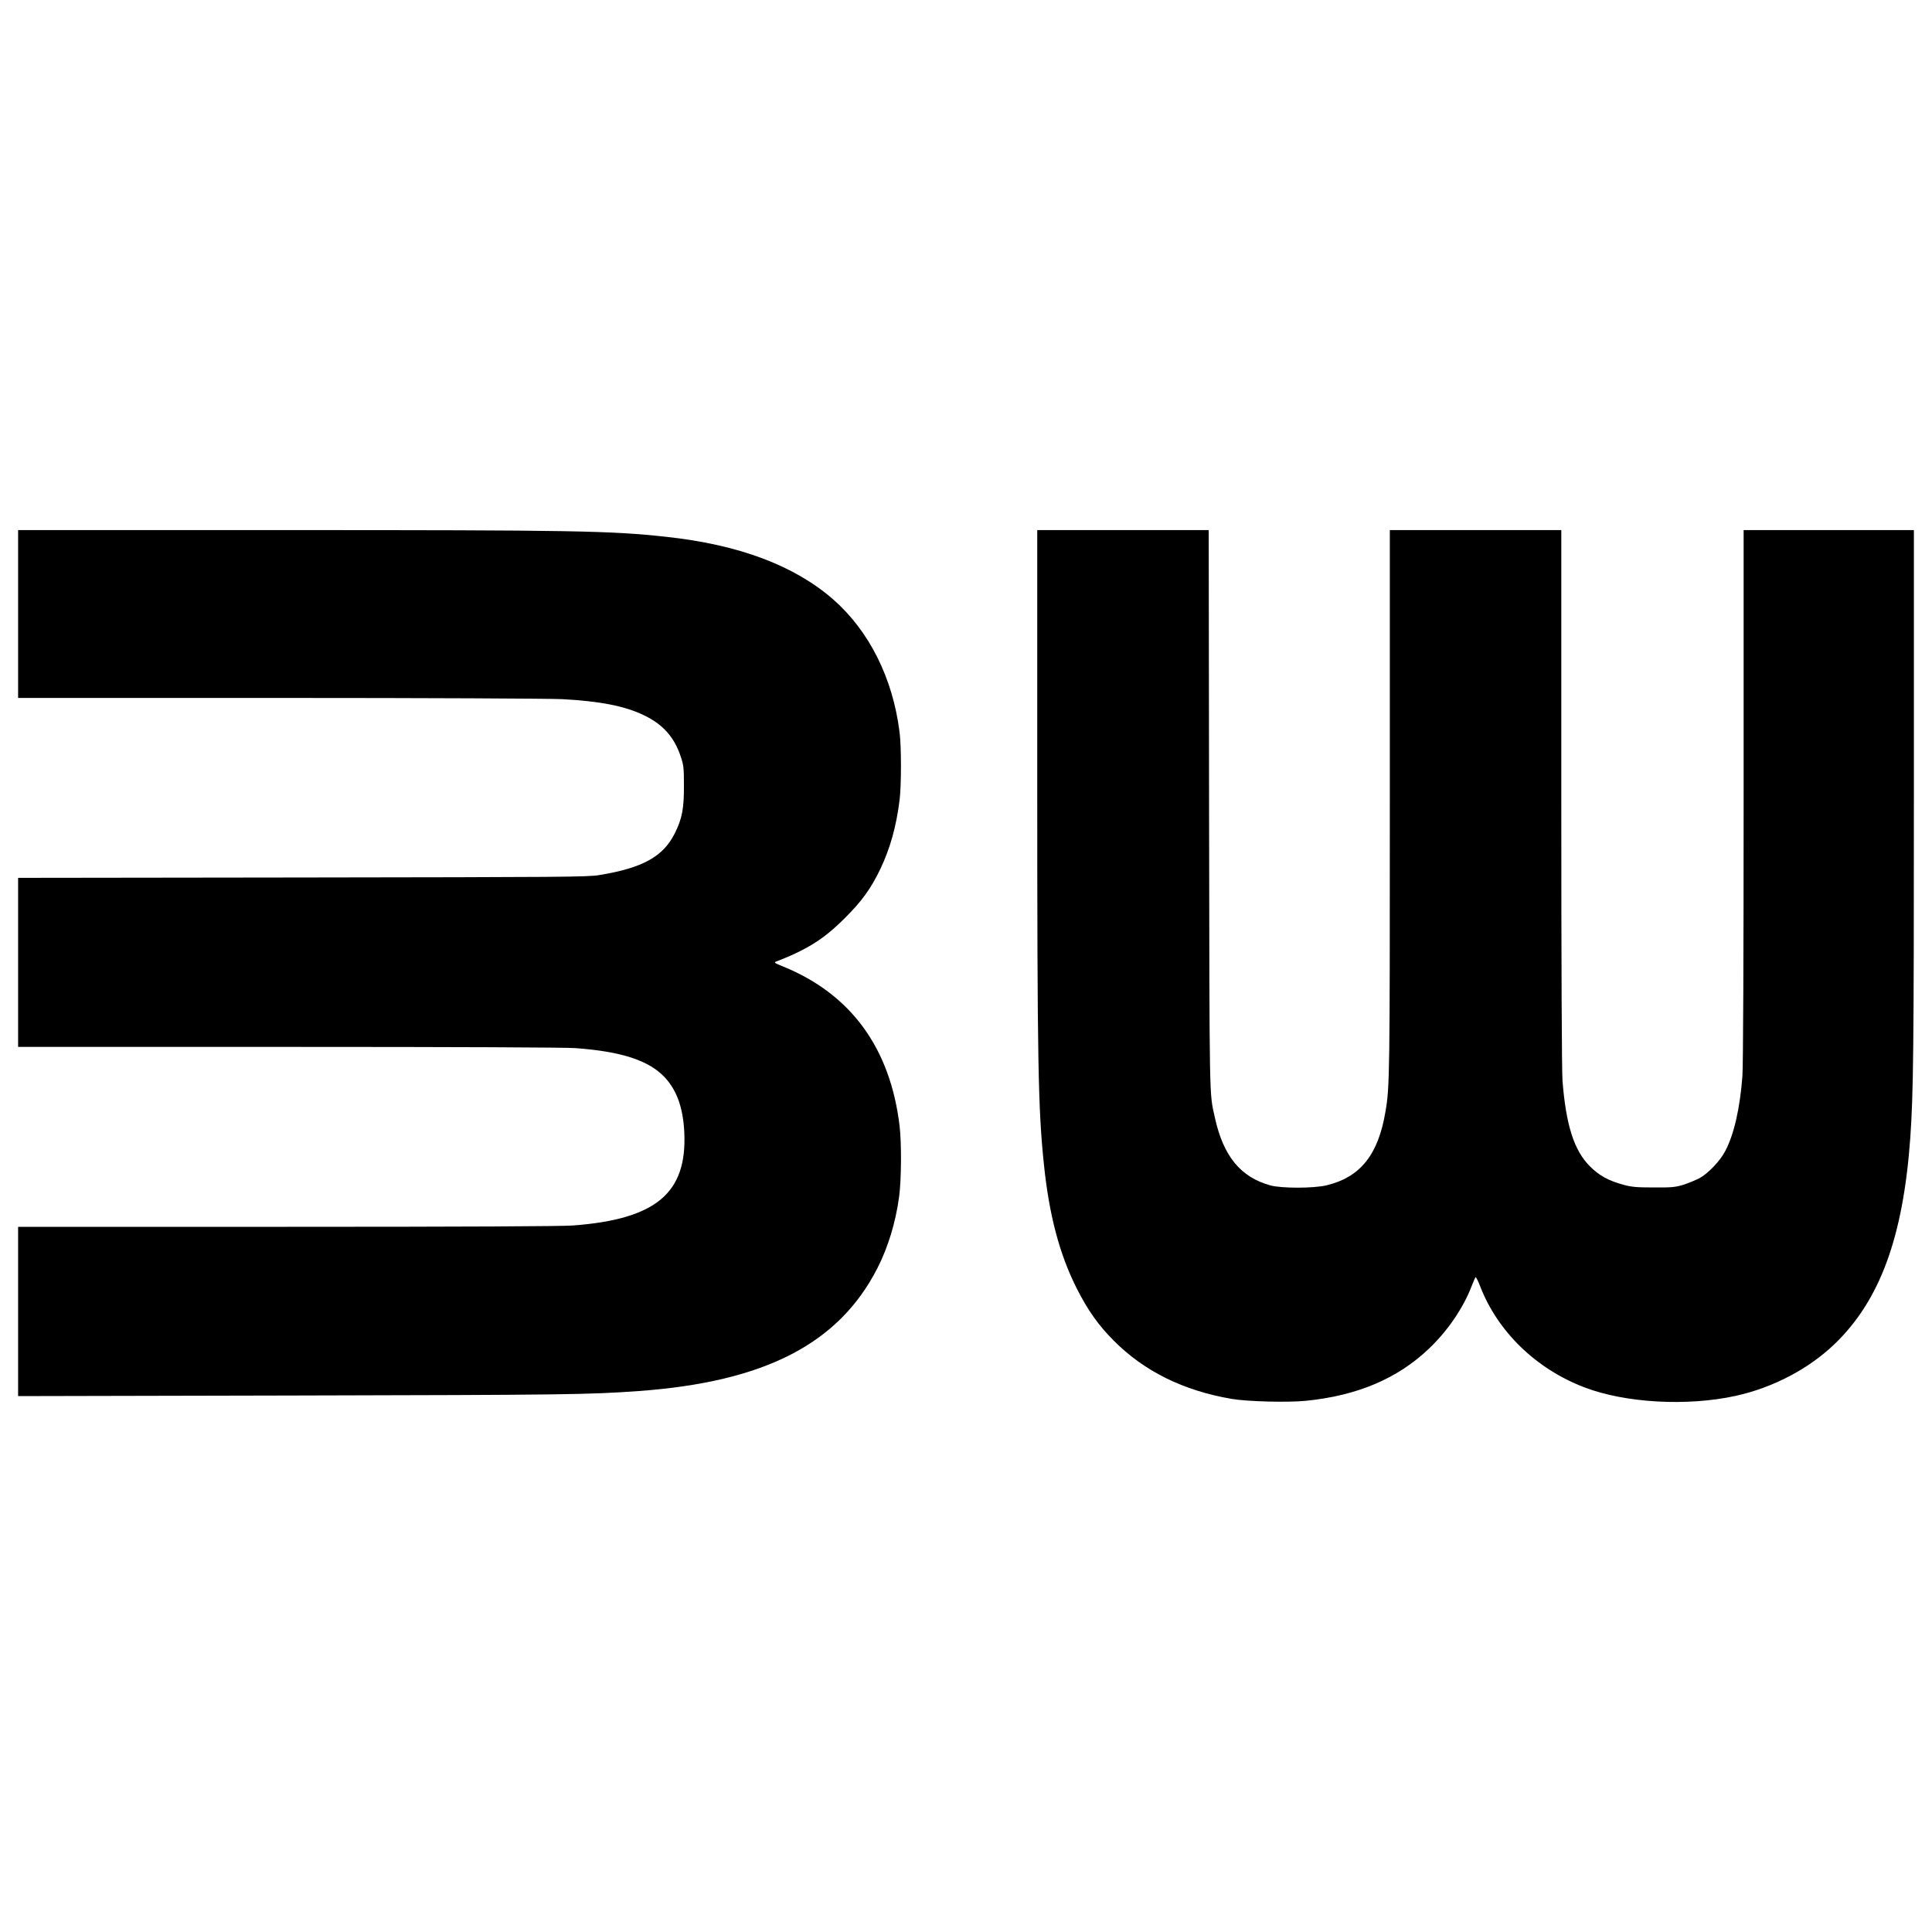
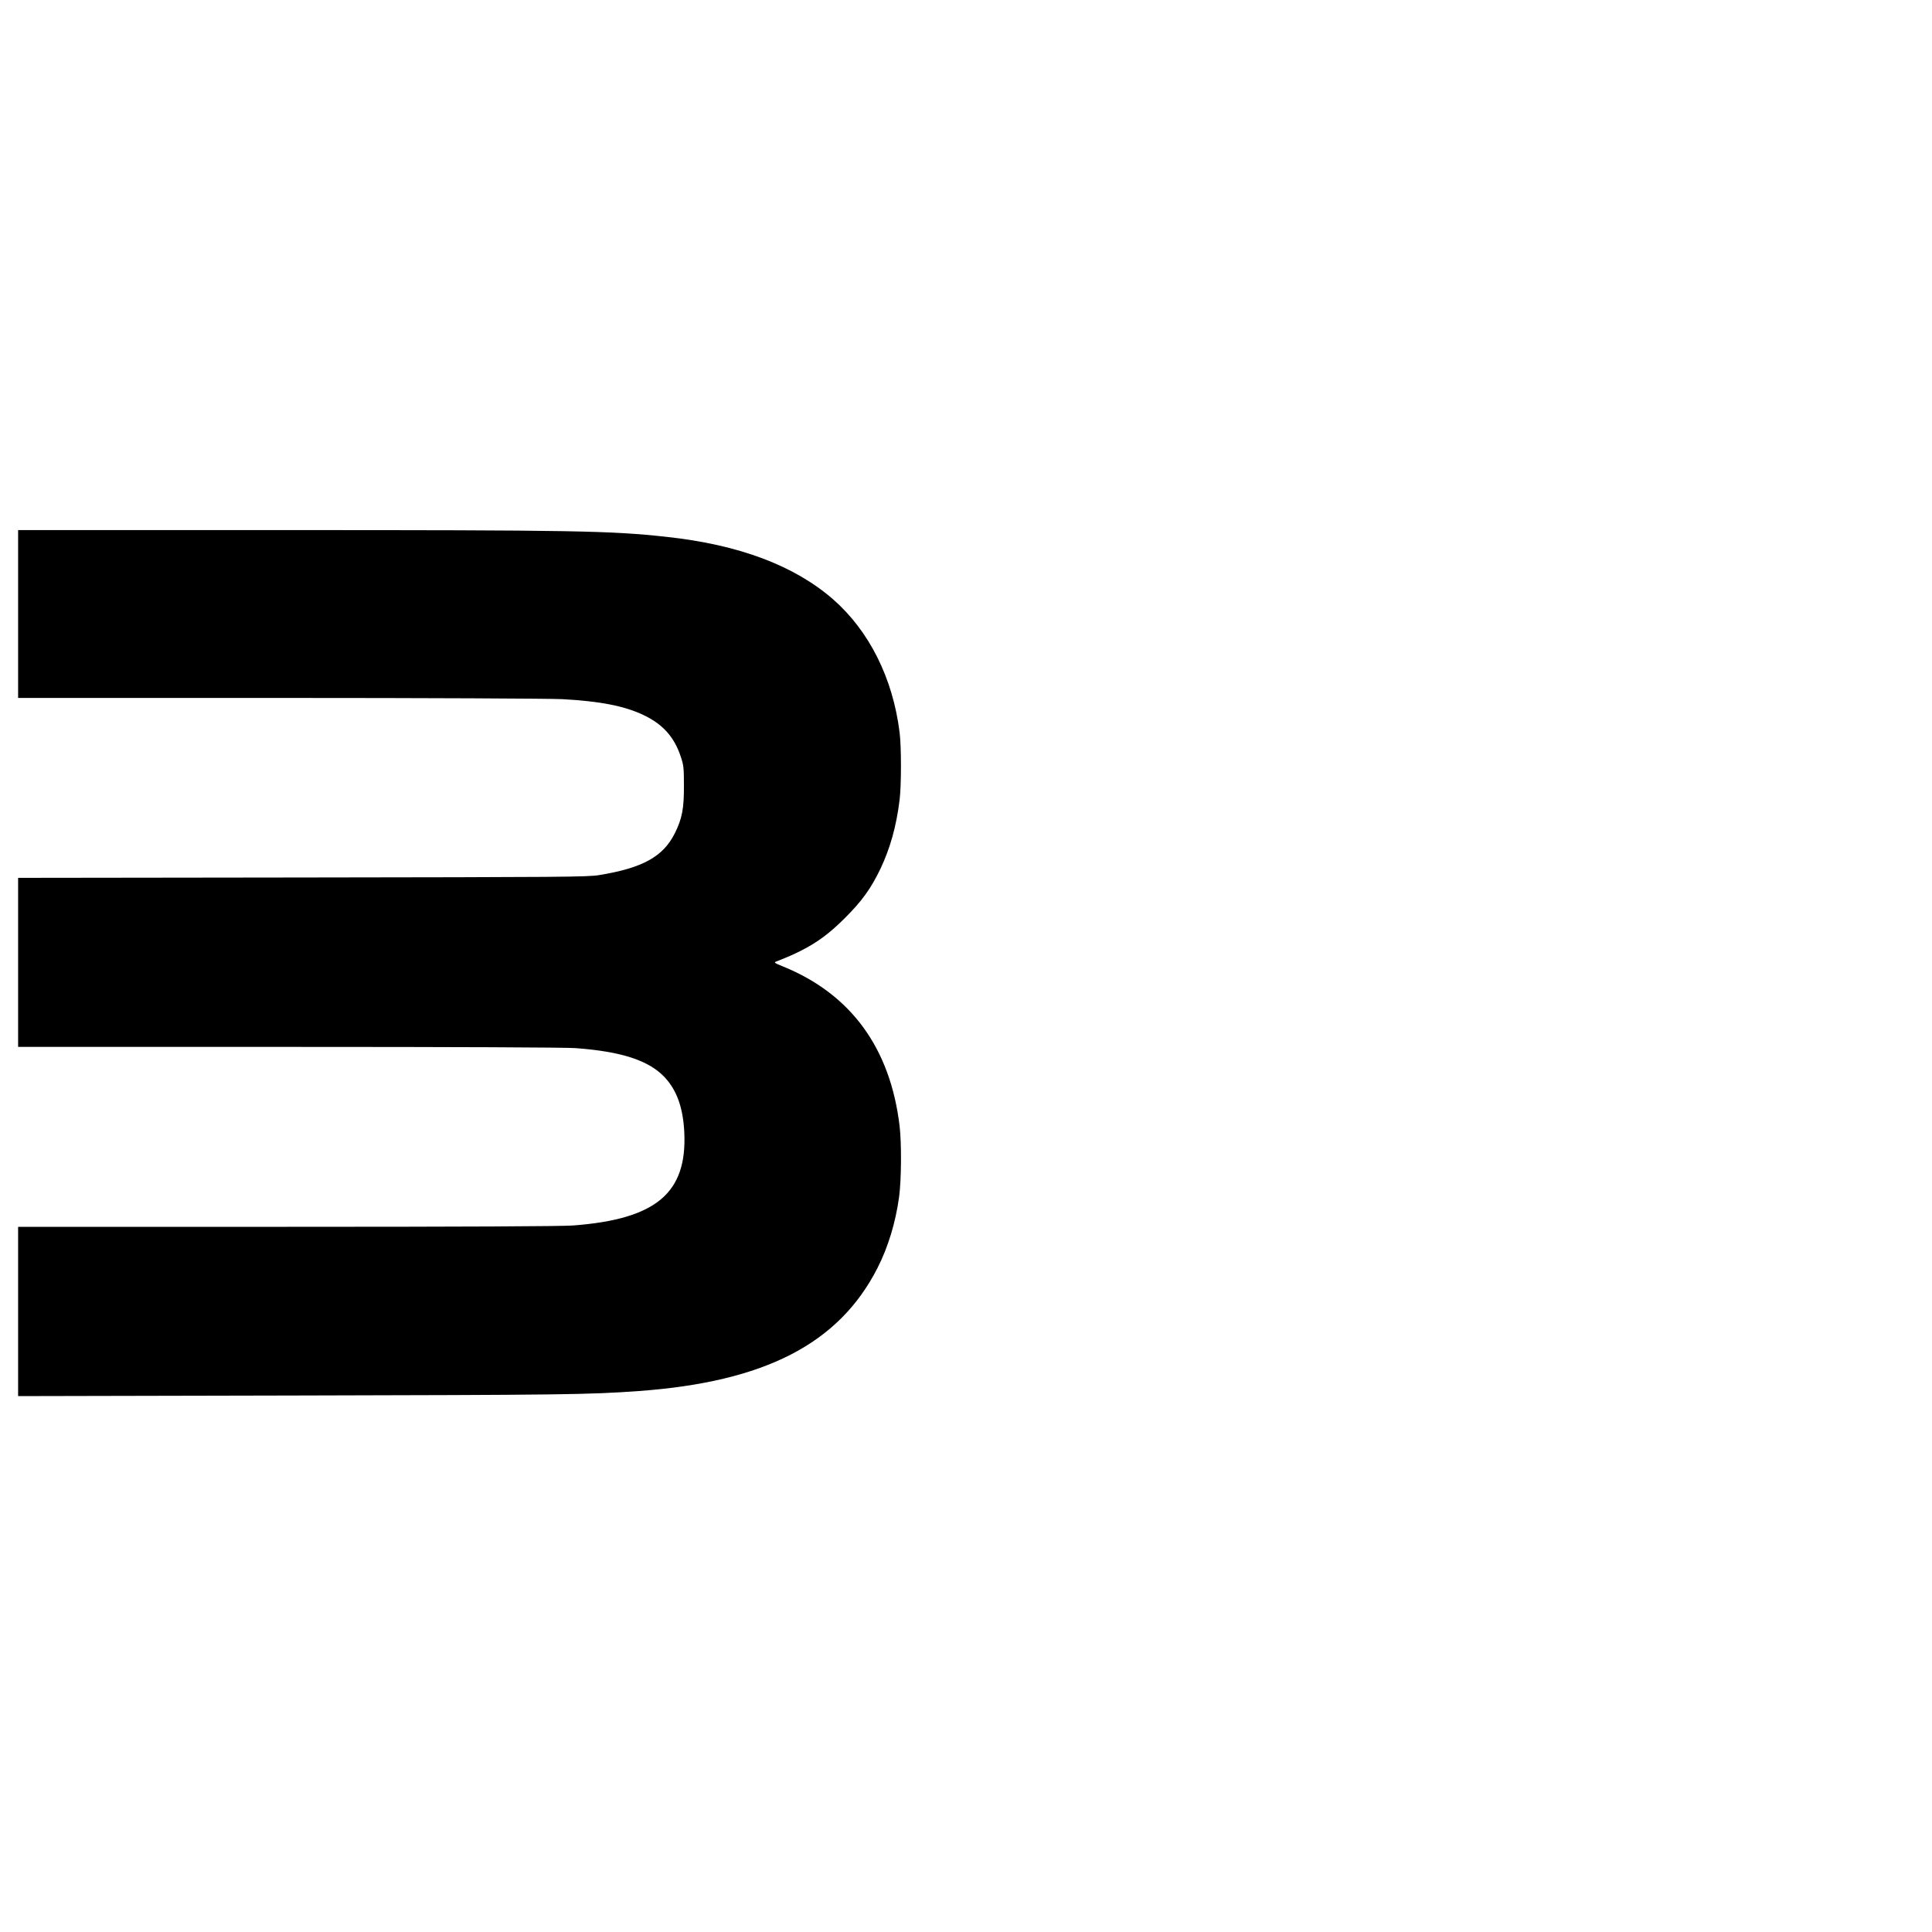
<svg xmlns="http://www.w3.org/2000/svg" version="1.0" width="1600pt" height="1600pt" viewBox="0 0 1600 1600" preserveAspectRatio="xMidYMid meet">
  <g transform="translate(0,1600) scale(0.1,-0.1)" fill="#000000" stroke="none">
    <path d="M150 10915 l0 -695 2163 0 c1237 0 2239 -5 2342 -10 316 -17 521 -57 681 -135 155 -75 248 -180 301 -339 25 -74 27 -95 27 -241 1 -191 -15 -275 -76 -397 -97 -193 -266 -286 -625 -345 -100 -16 -272 -17 -2460 -20 l-2353 -3 0 -700 0 -700 2238 0 c1421 0 2288 -4 2377 -10 384 -28 611 -103 741 -243 100 -108 151 -252 161 -454 24 -504 -234 -720 -922 -772 -92 -7 -897 -11 -2367 -11 l-2228 0 0 -701 0 -701 2298 5 c2226 5 2424 7 2842 37 1044 76 1656 391 1976 1017 89 174 151 379 180 591 19 142 21 446 4 587 -77 646 -403 1092 -965 1321 -74 30 -78 33 -55 42 102 40 138 56 202 88 138 70 239 145 368 274 139 139 213 242 291 404 81 171 132 352 159 571 15 117 15 445 0 560 -56 450 -252 840 -551 1102 -322 280 -779 452 -1379 517 -466 51 -758 56 -3177 56 l-2193 0 0 -695z" />
-     <path d="M8590 9528 c0 -2336 7 -2713 56 -3178 43 -414 129 -739 271 -1020 91 -180 179 -305 308 -434 252 -253 577 -413 975 -481 128 -22 463 -31 613 -16 426 42 762 184 1023 434 153 146 280 332 350 512 15 39 30 73 34 78 3 4 21 -31 39 -78 146 -375 462 -681 861 -834 338 -130 852 -159 1254 -71 308 68 603 222 818 428 377 362 569 886 628 1707 26 372 30 737 30 2833 l0 2202 -705 0 -705 0 0 -2192 c0 -1377 -4 -2243 -10 -2328 -20 -268 -70 -487 -143 -624 -43 -82 -143 -186 -214 -224 -32 -16 -92 -41 -133 -54 -67 -20 -94 -23 -245 -22 -142 0 -183 4 -250 22 -124 34 -201 76 -278 153 -131 131 -198 340 -227 708 -6 88 -10 916 -10 2348 l0 2213 -710 0 -710 0 0 -2259 c0 -2265 -1 -2350 -36 -2556 -60 -360 -209 -545 -491 -612 -109 -25 -371 -25 -462 0 -247 68 -390 242 -460 562 -47 211 -44 86 -48 2553 l-3 2312 -710 0 -710 0 0 -2082z" />
  </g>
</svg>